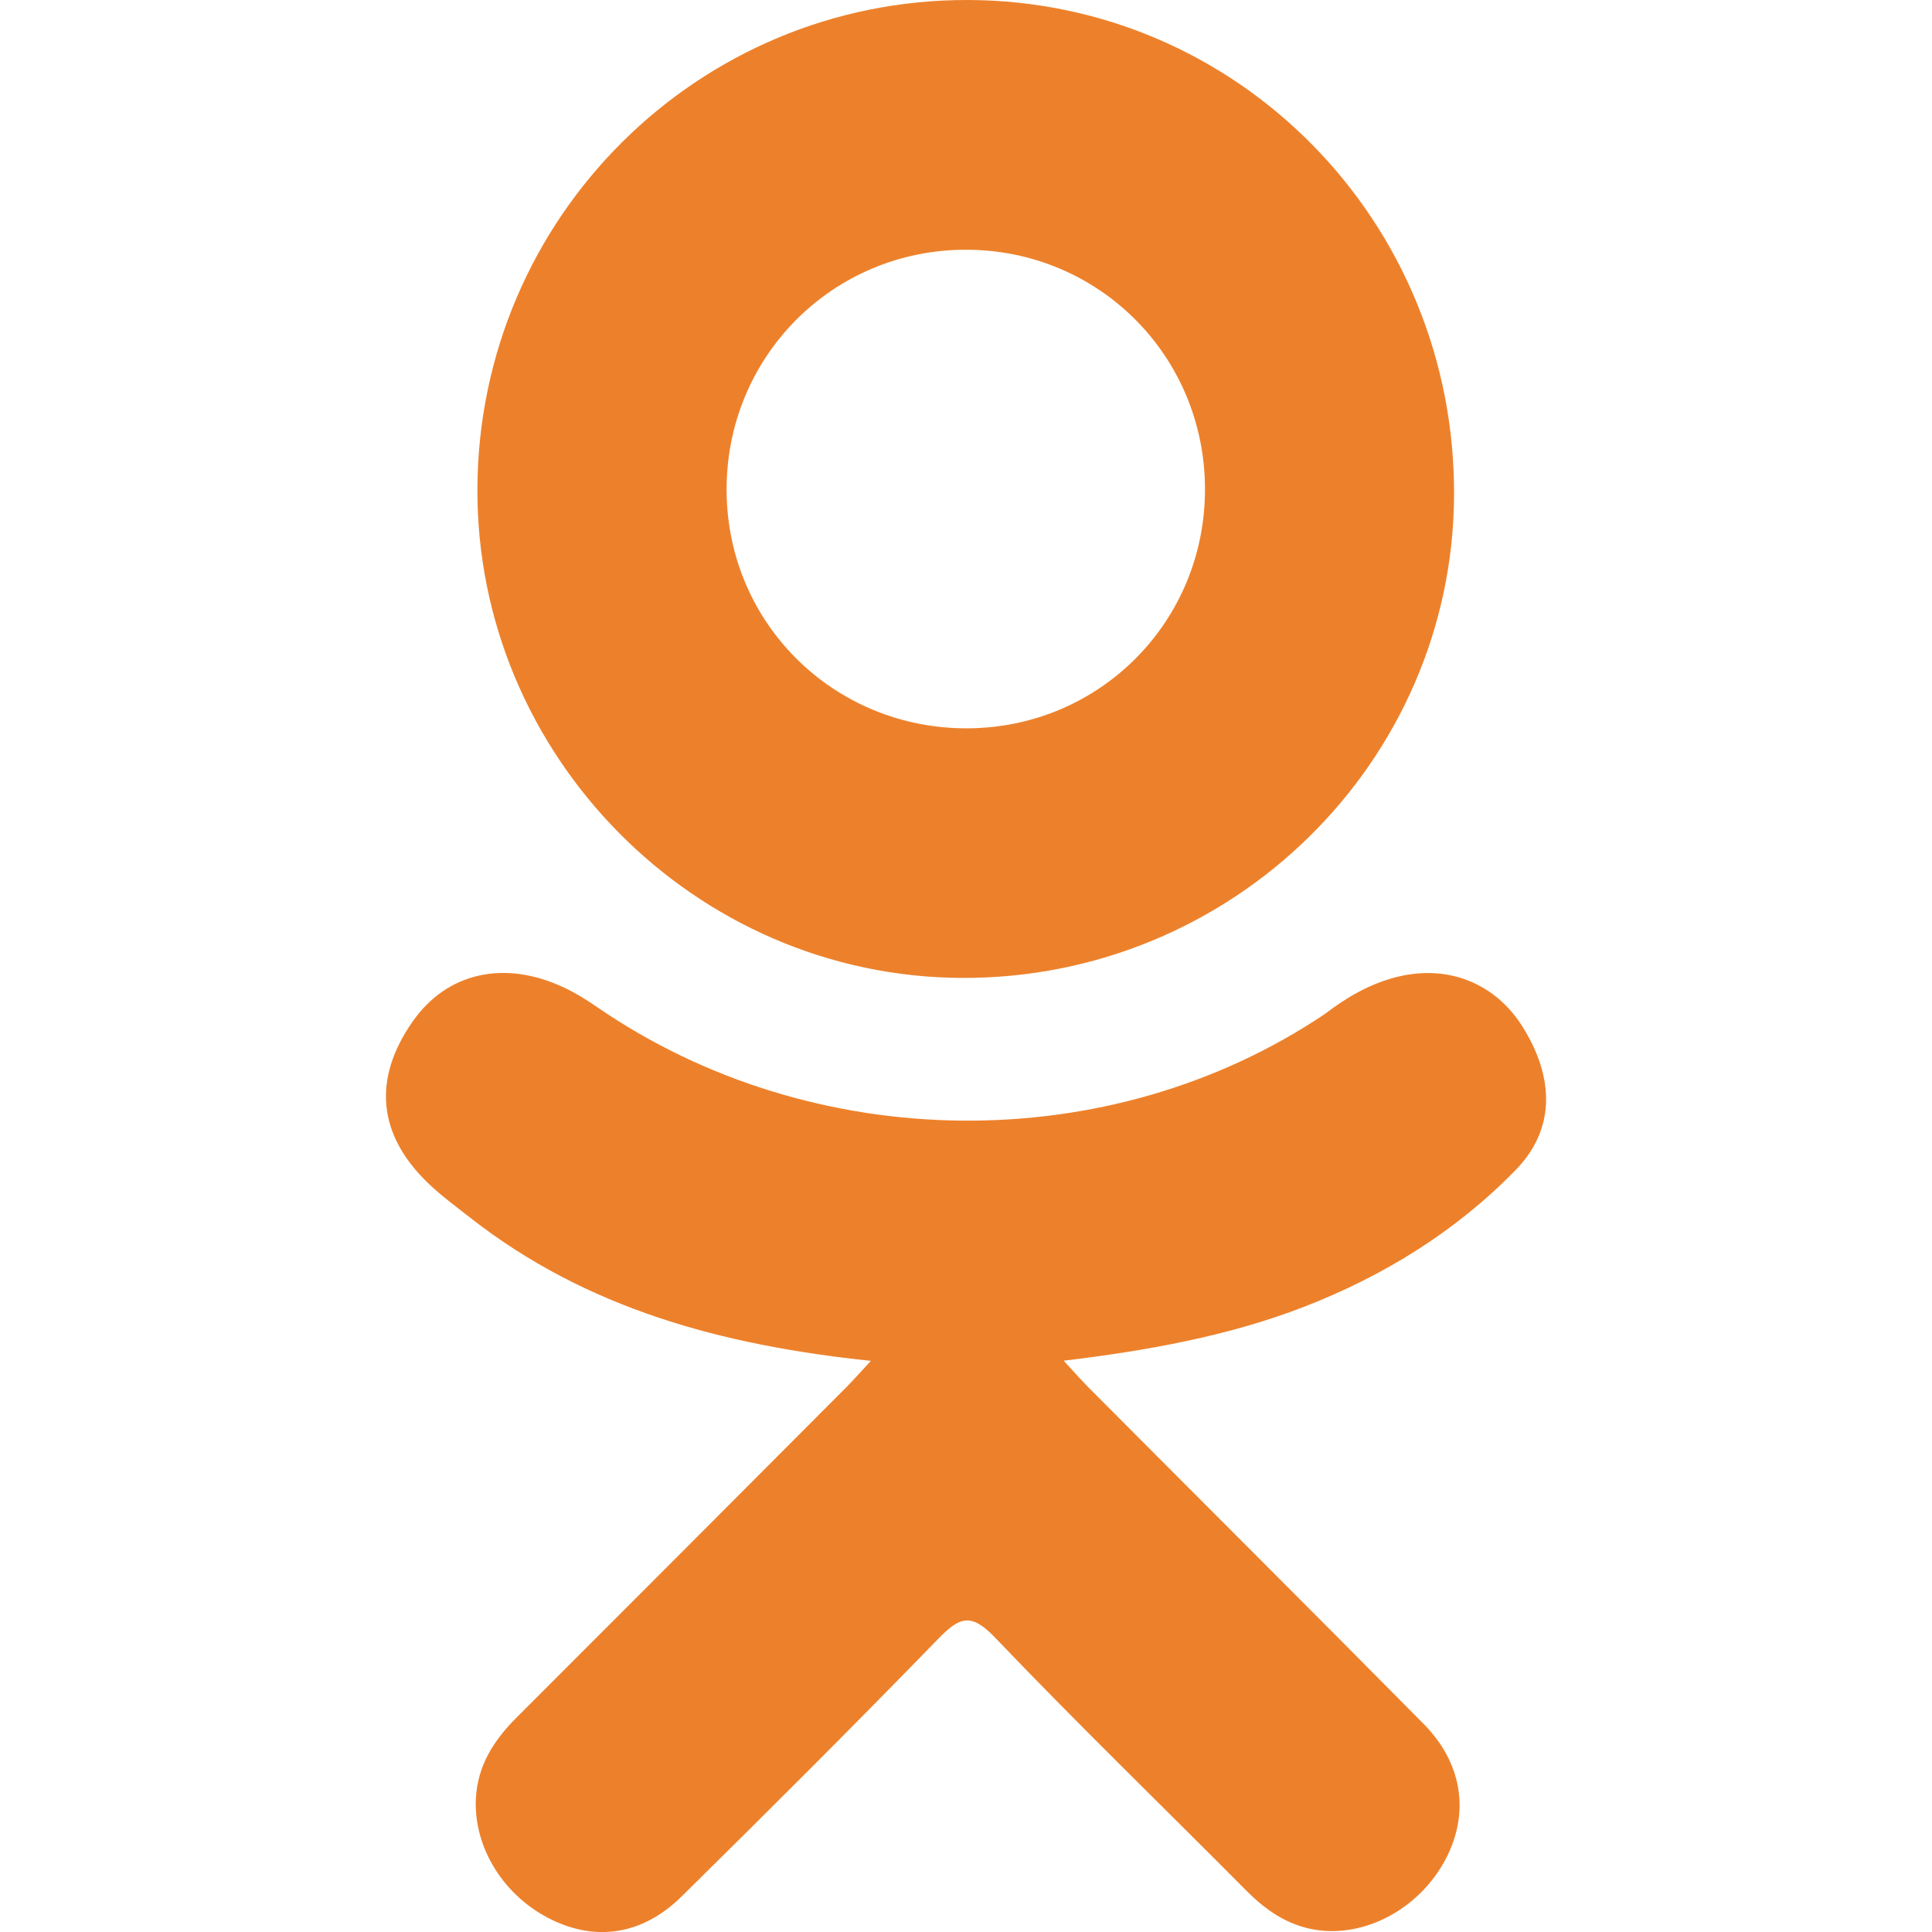
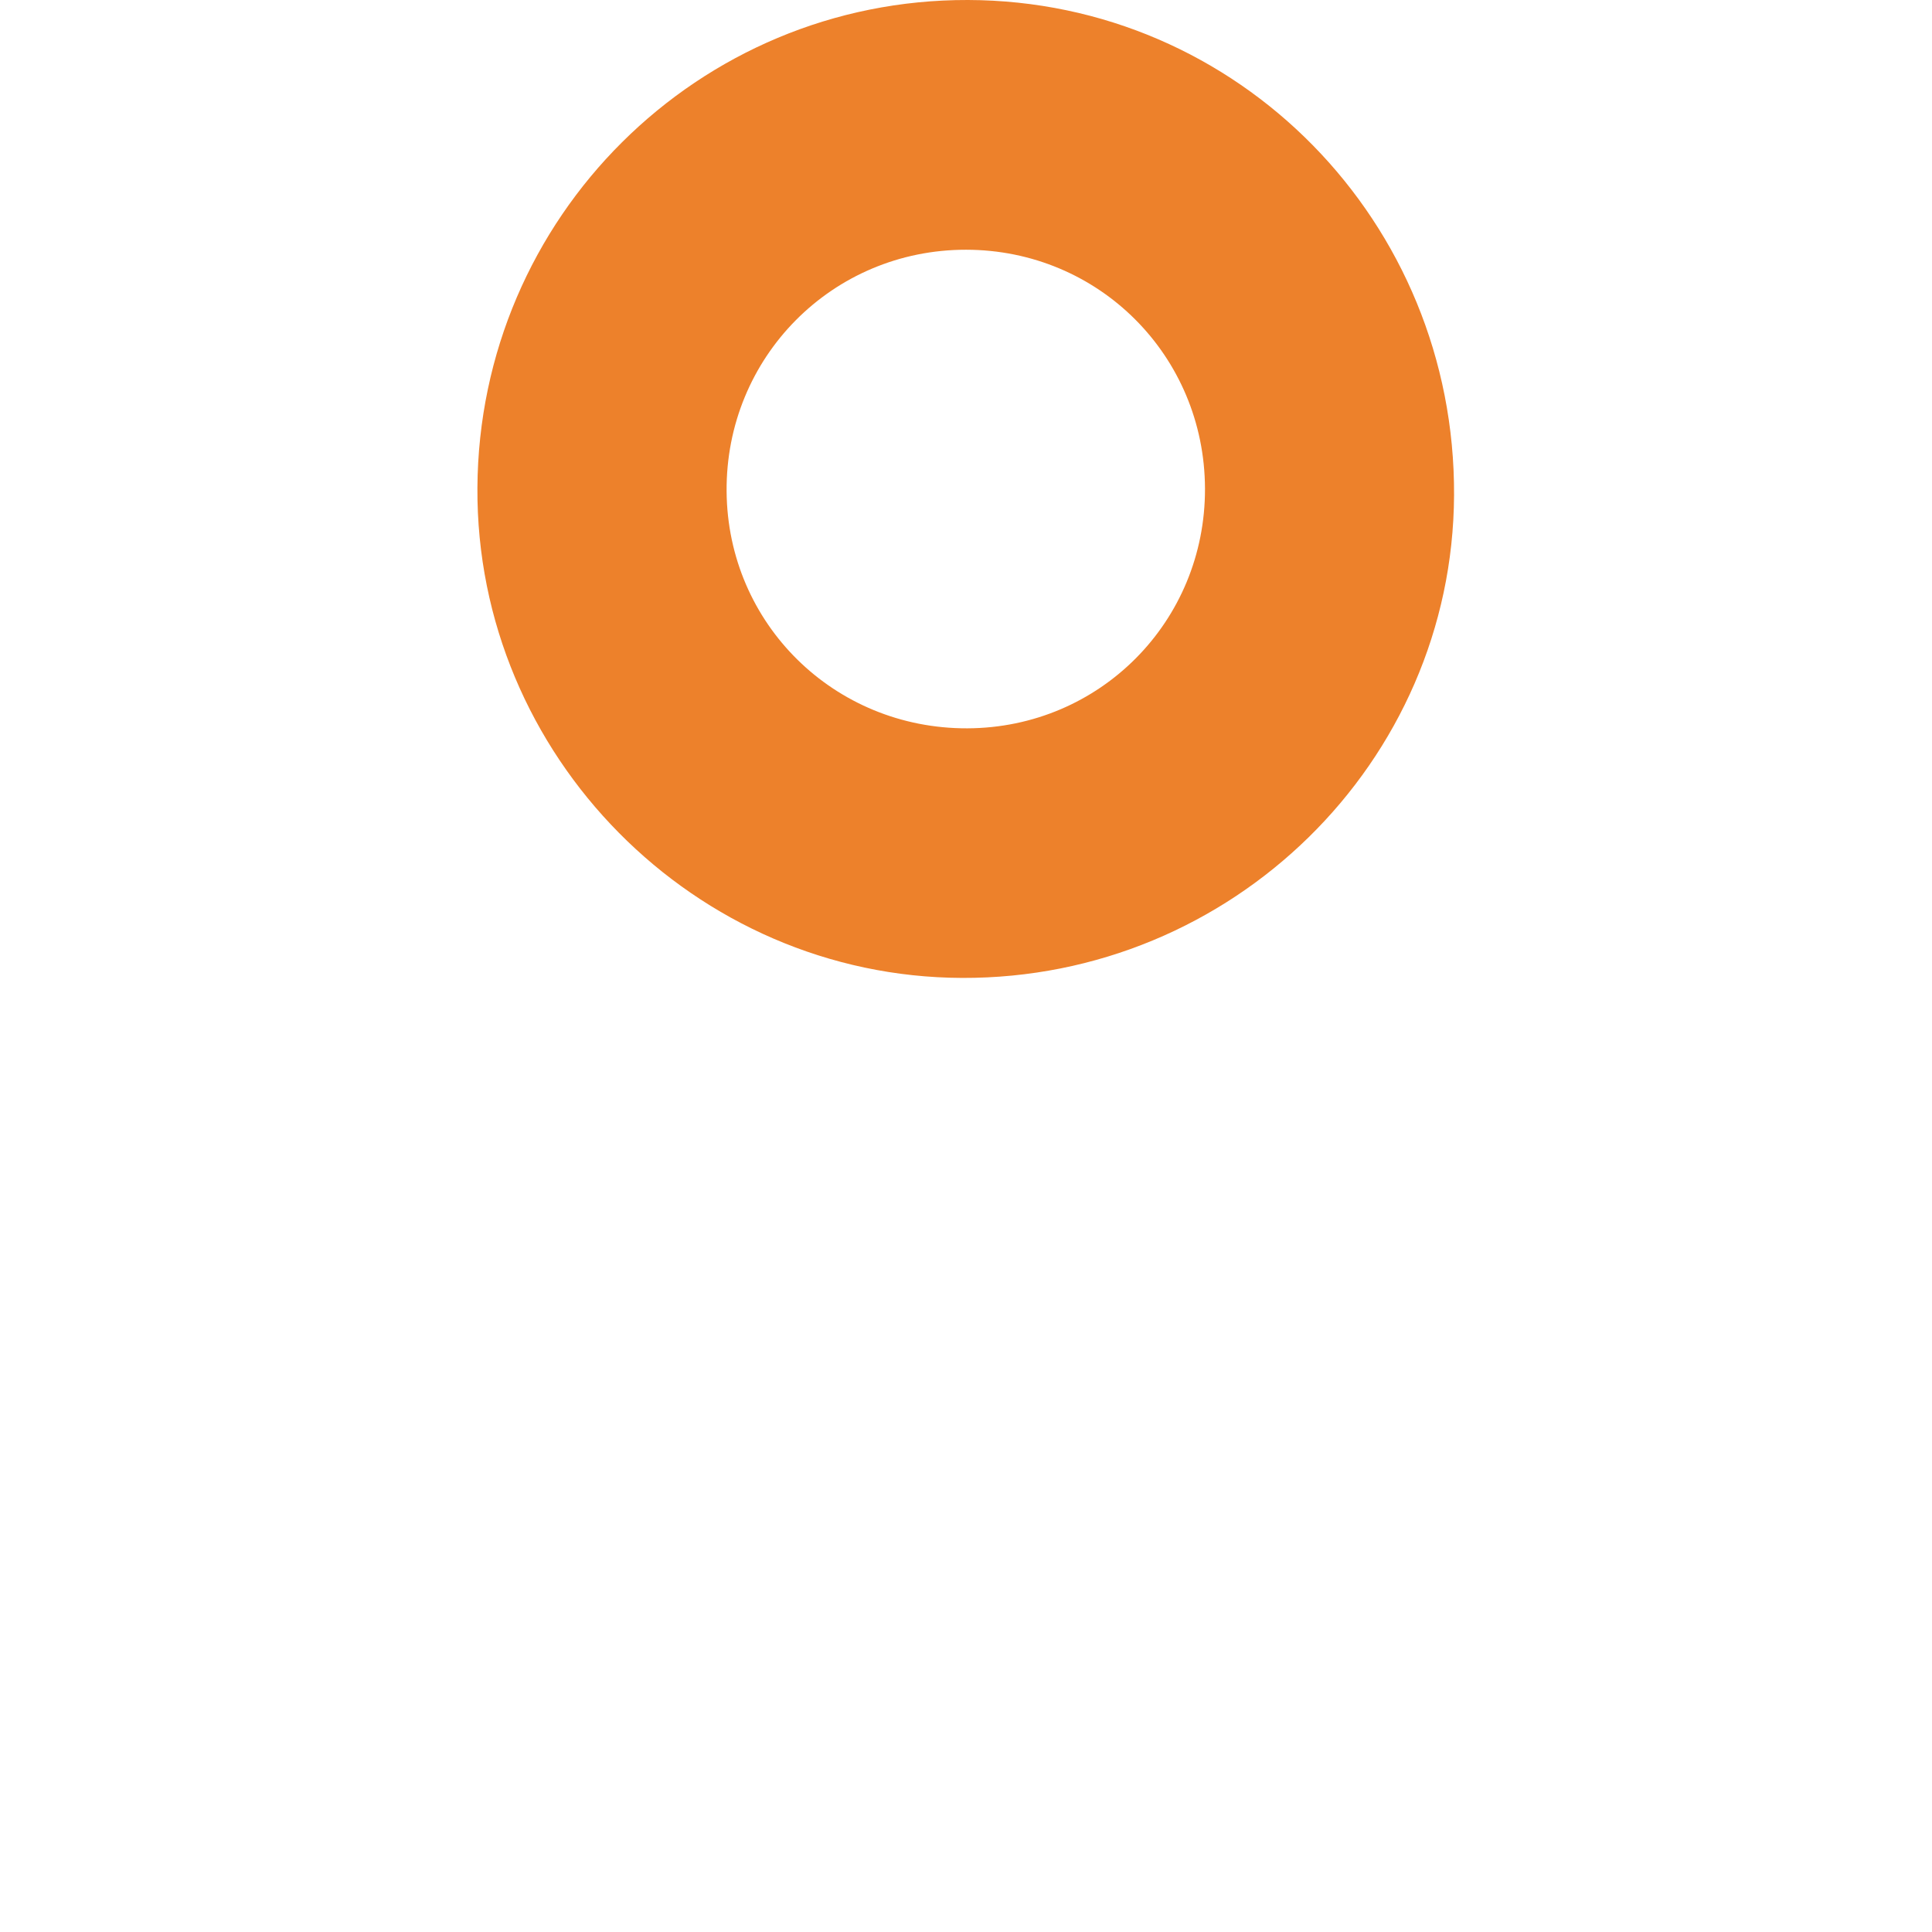
<svg xmlns="http://www.w3.org/2000/svg" version="1.1" id="Capa_1" x="0px" y="0px" width="95.48px" height="95.48px" viewBox="0 0 95.48 95.48" enable-background="new 0 0 95.48 95.48" xml:space="preserve">
  <g>
    <g>
-       <path fill="#ED812B" d="M43.041,67.254c-7.402-0.772-14.076-2.595-19.79-7.064c-0.709-0.556-1.441-1.092-2.088-1.713    c-2.501-2.401-2.753-5.152-0.774-7.988c1.693-2.426,4.535-3.074,7.489-1.682c0.572,0.271,1.117,0.607,1.639,0.969    c10.649,7.317,25.278,7.52,35.967,0.329c1.06-0.812,2.191-1.474,3.503-1.812c2.552-0.655,4.931,0.282,6.3,2.514    c1.563,2.549,1.544,5.037-0.384,7.016c-2.956,3.034-6.511,5.229-10.461,6.762c-3.734,1.447-7.825,2.177-11.875,2.661    c0.611,0.665,0.899,0.991,1.281,1.376c5.498,5.523,11.021,11.024,16.5,16.565c1.867,1.889,2.257,4.229,1.229,6.425    c-1.124,2.4-3.641,3.979-6.107,3.811c-1.563-0.108-2.782-0.886-3.865-1.978c-4.148-4.175-8.376-8.272-12.44-12.526    c-1.184-1.237-1.752-1.003-2.796,0.07c-4.175,4.298-8.416,8.528-12.684,12.735c-1.916,1.889-4.196,2.229-6.418,1.15    c-2.362-1.146-3.865-3.557-3.749-5.979c0.08-1.639,0.886-2.891,2.011-4.014c5.441-5.434,10.867-10.88,16.296-16.322    C42.183,68.197,42.518,67.813,43.041,67.254z" />
      <path fill="#ED812B" d="M47.55,48.329c-13.205-0.045-24.033-10.992-23.956-24.219C23.67,10.739,34.505-0.037,47.84,0    c13.362,0.036,24.087,10.967,24.02,24.478C71.792,37.677,60.889,48.375,47.55,48.329z M59.551,24.143    c-0.023-6.566-5.253-11.795-11.807-11.801c-6.609-0.007-11.887,5.316-11.835,11.943c0.049,6.542,5.323,11.732,11.896,11.709    C54.357,35.971,59.573,30.709,59.551,24.143z" />
    </g>
  </g>
</svg>